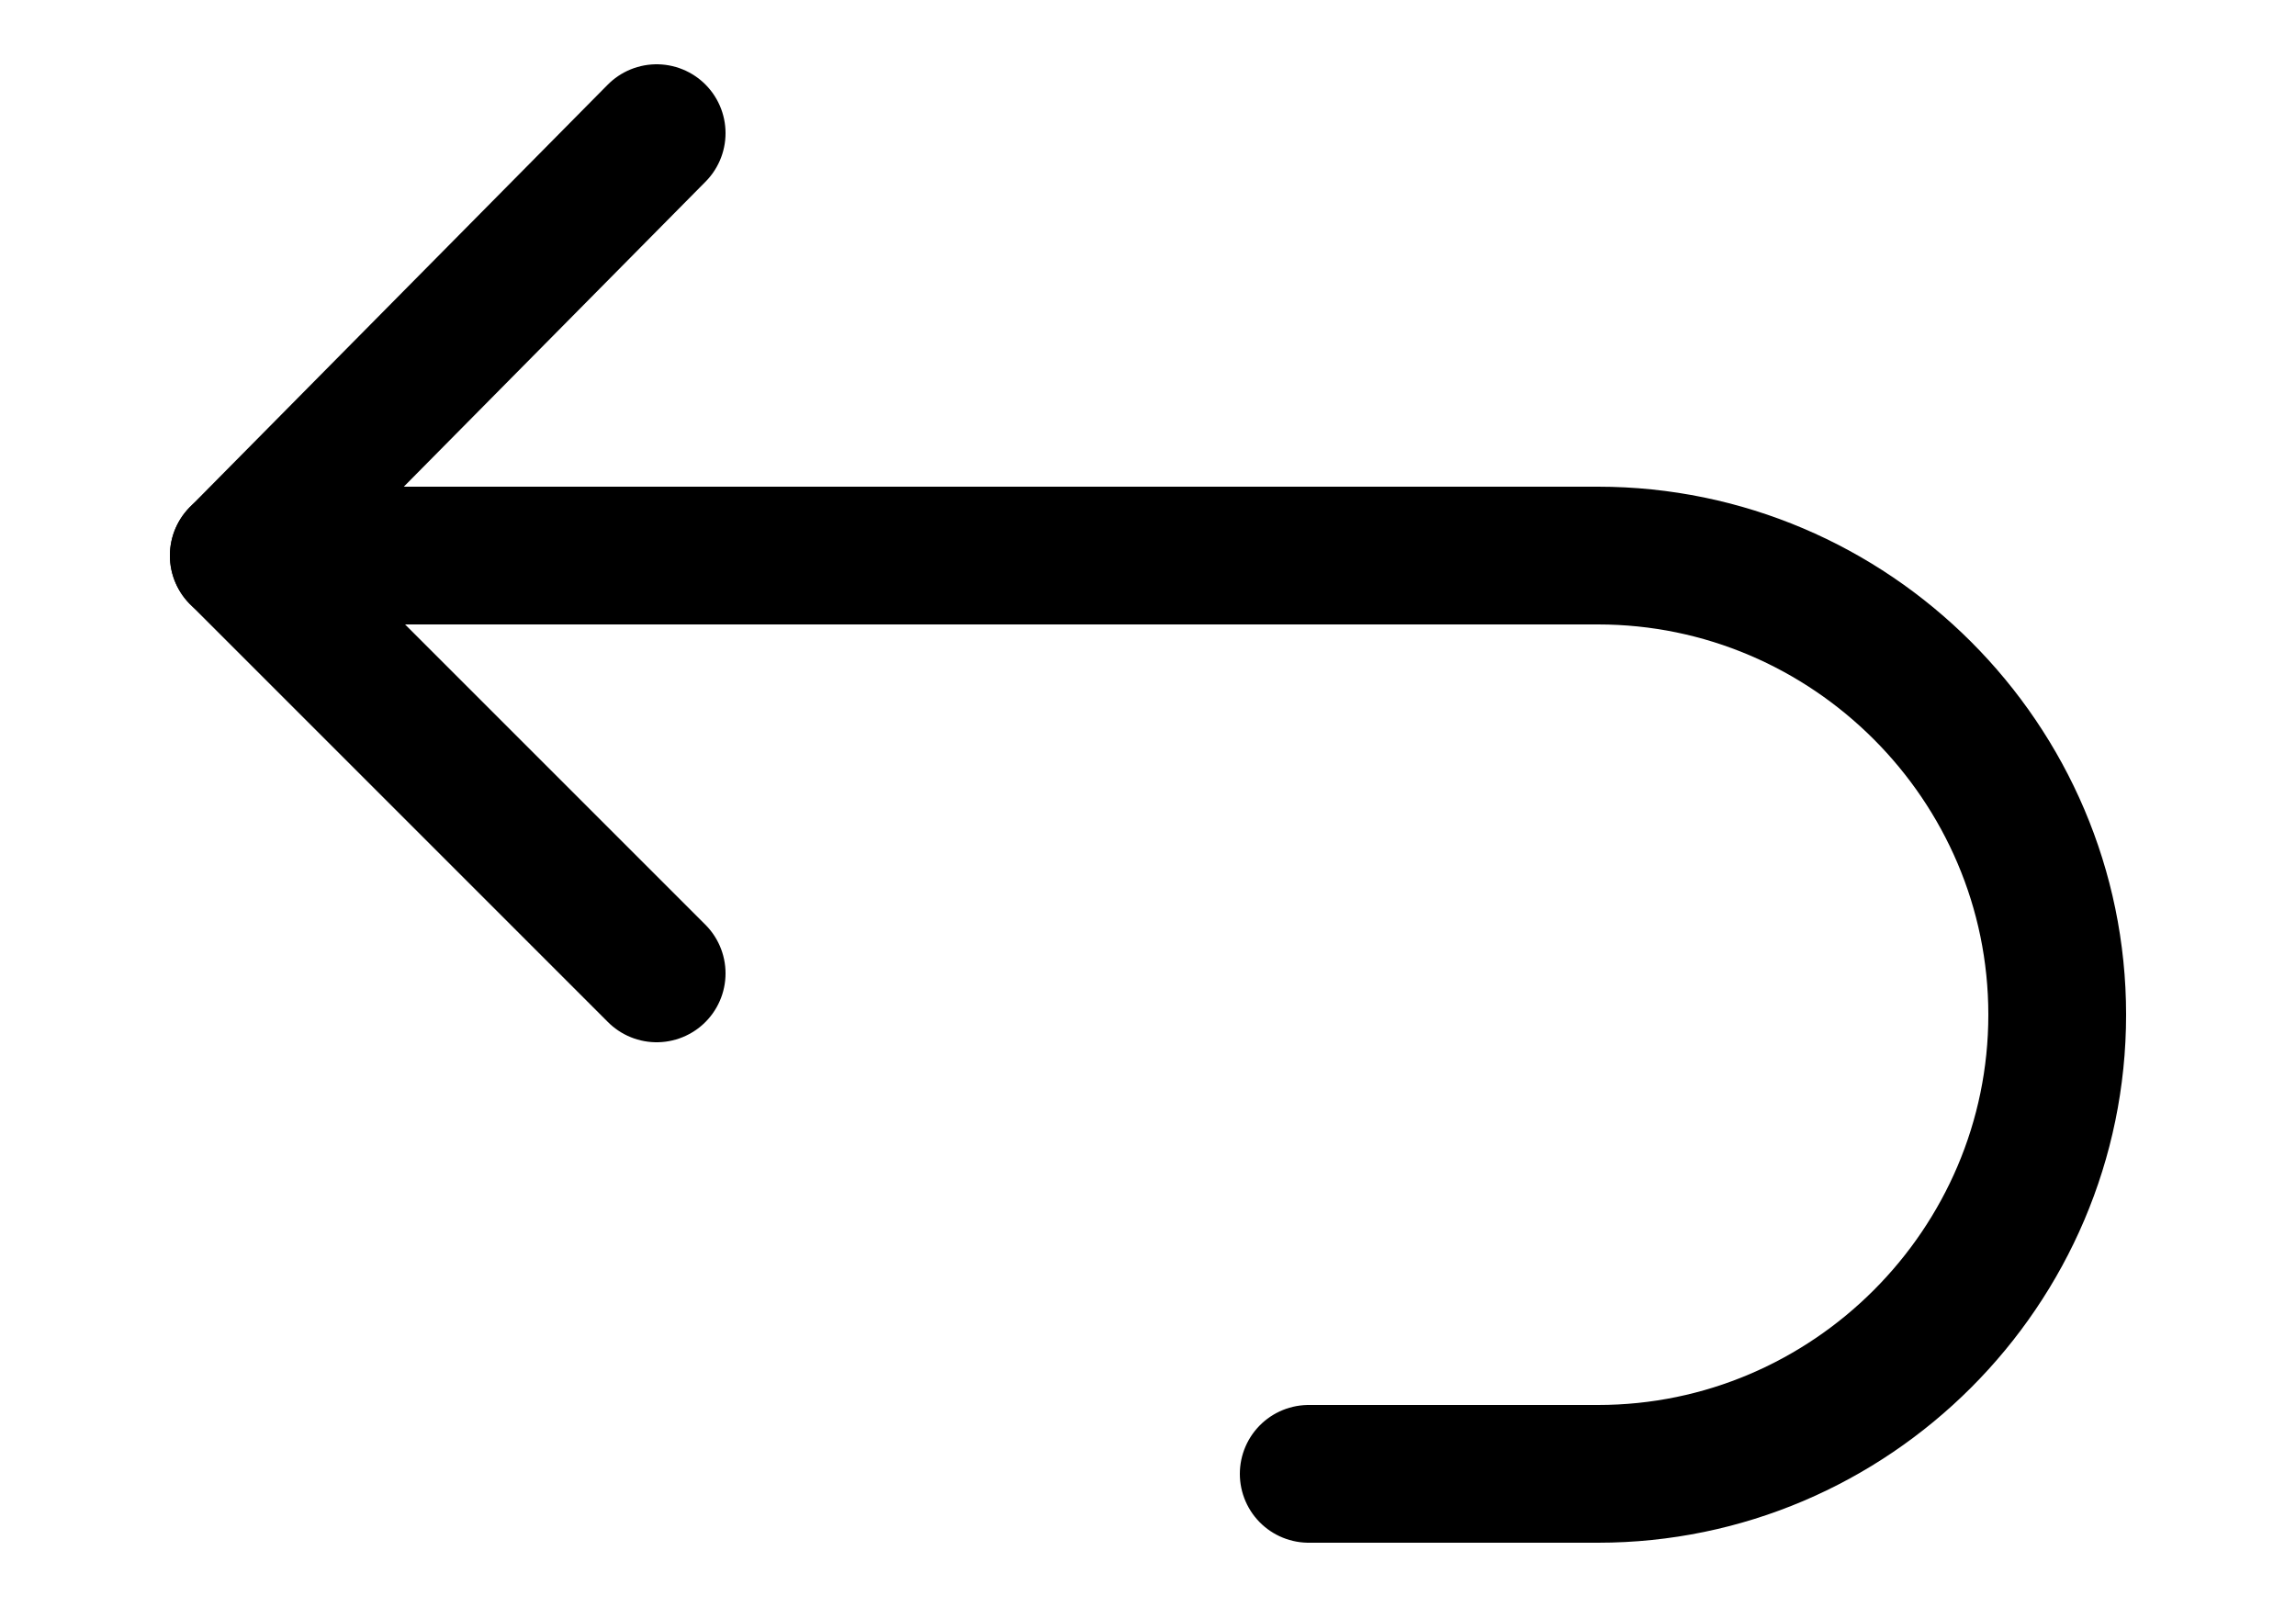
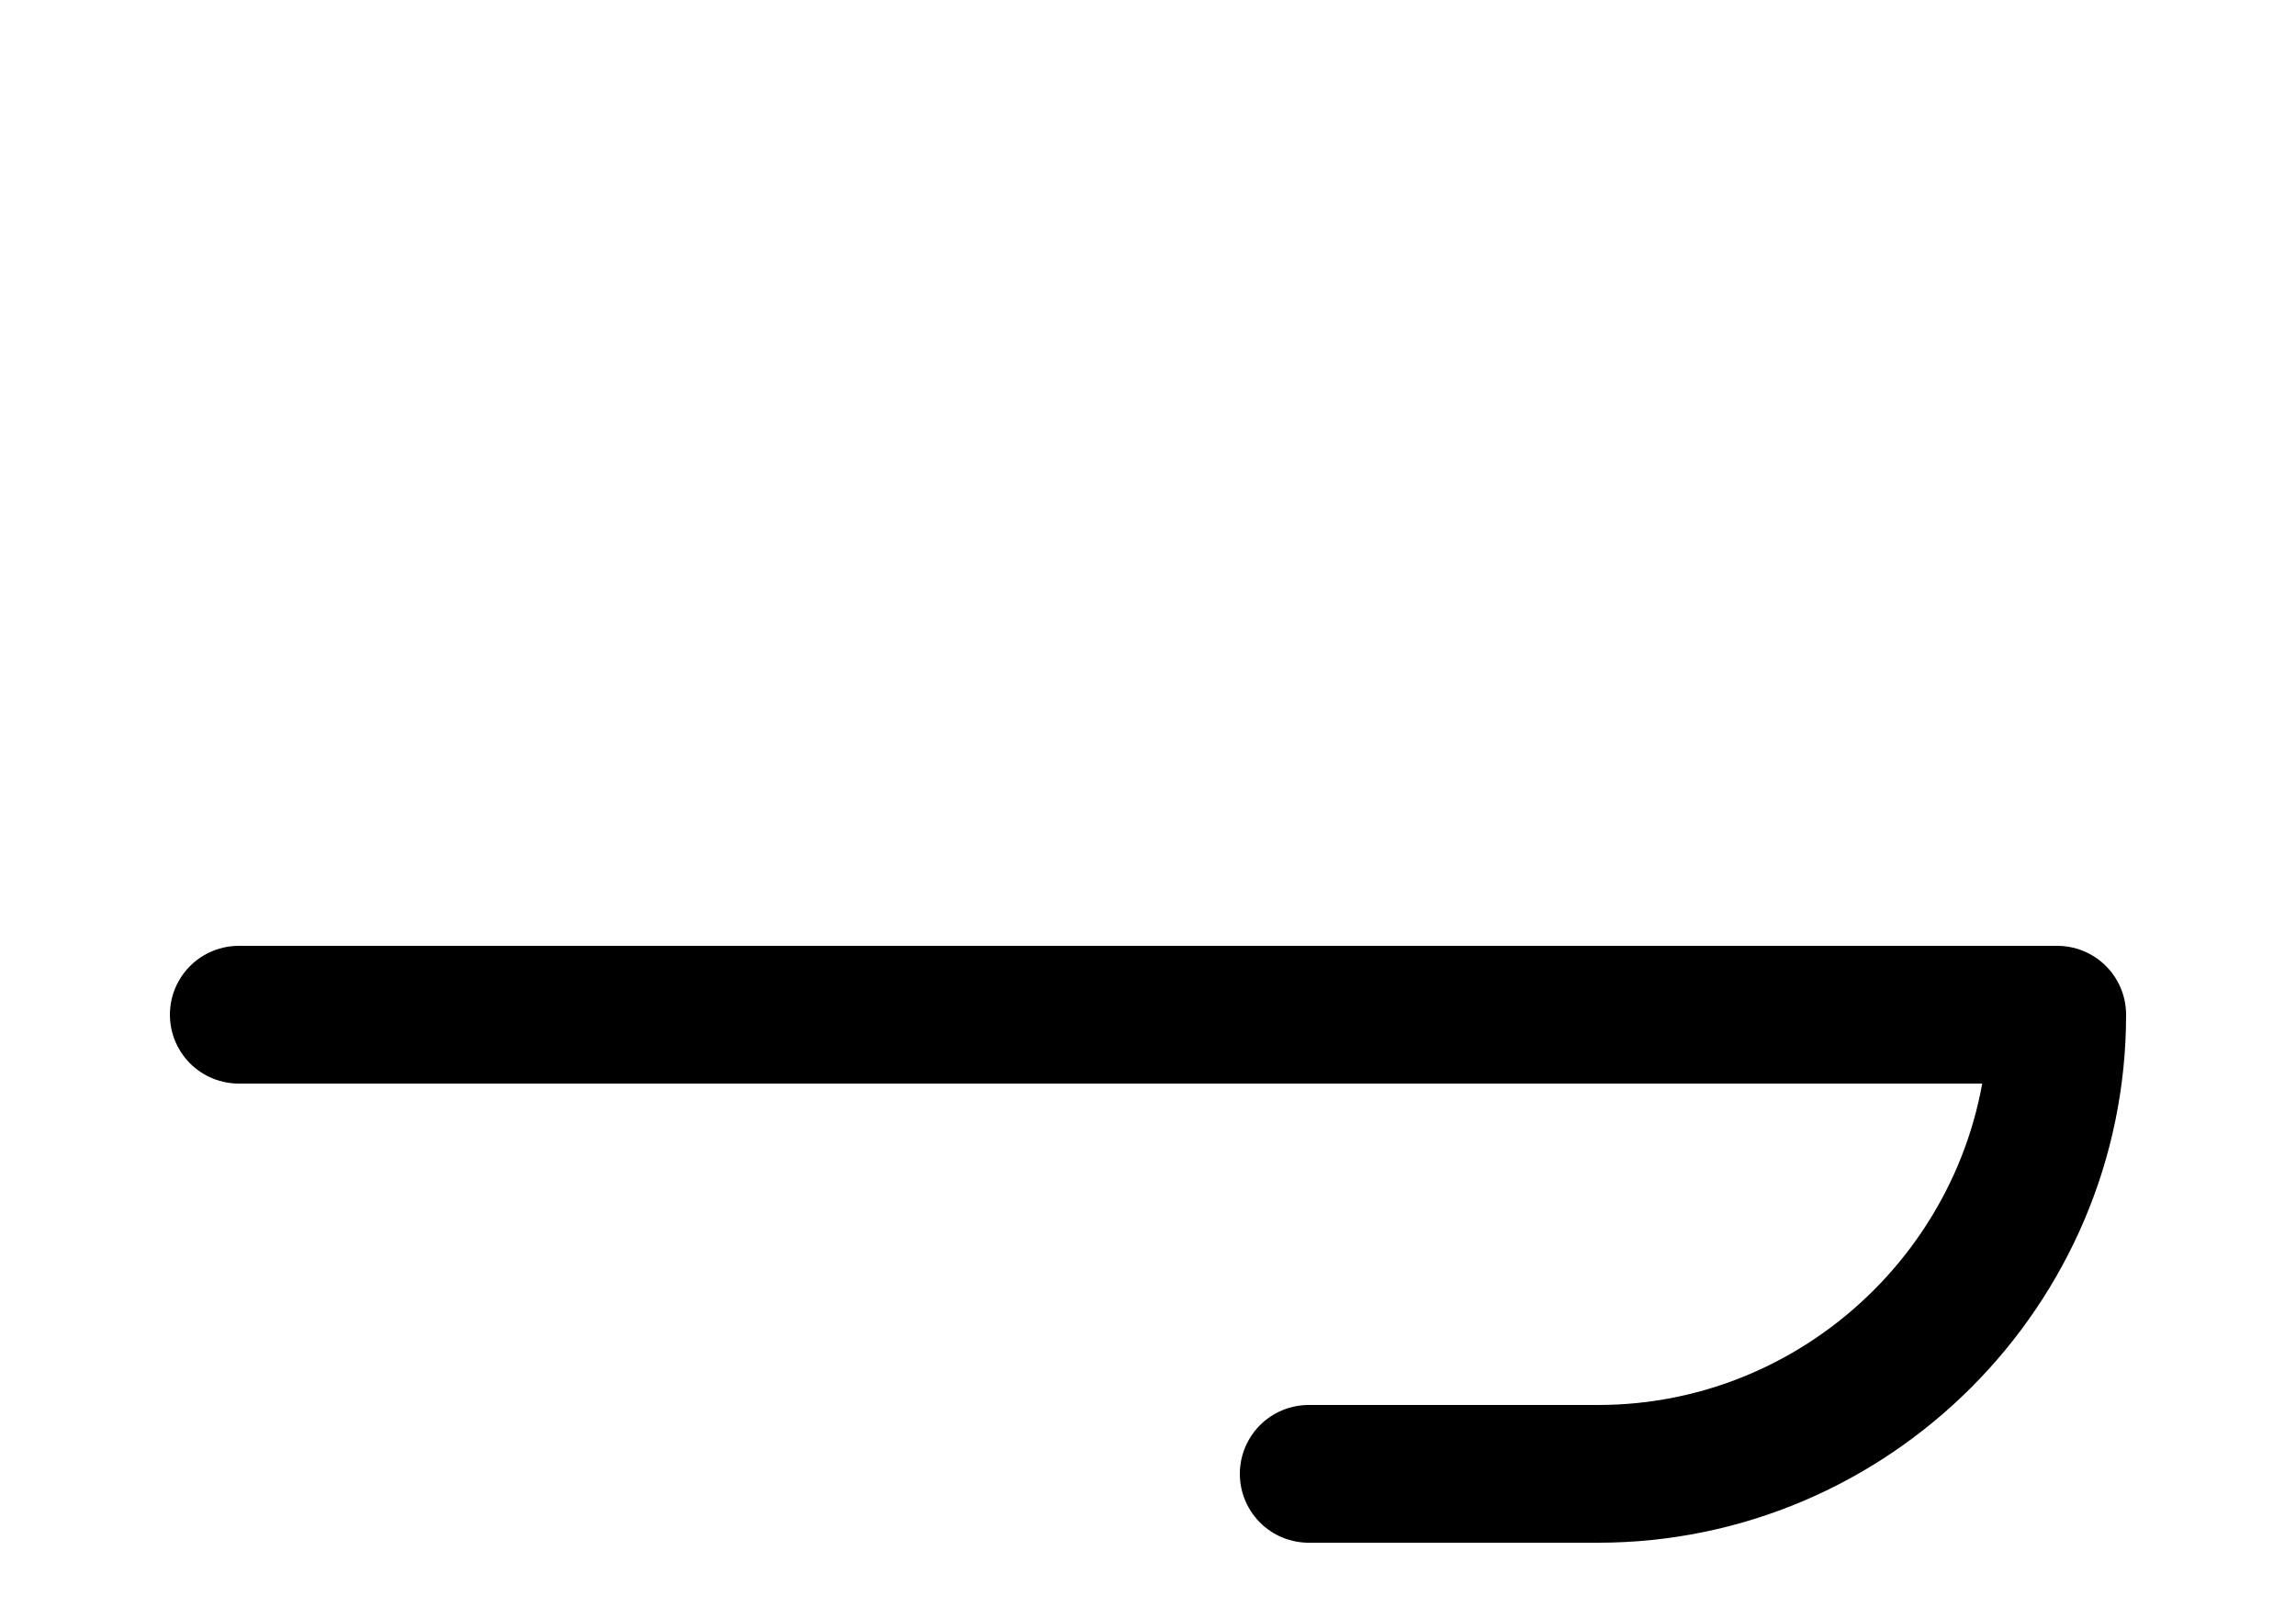
<svg xmlns="http://www.w3.org/2000/svg" version="1.1" id="圖層_1" x="0px" y="0px" viewBox="0 0 50 35" style="enable-background:new 0 0 50 35;" xml:space="preserve">
  <style type="text/css">
	.st0{fill:none;stroke:#000000;stroke-width:3;stroke-linecap:round;stroke-linejoin:round;}
</style>
  <title>工作區域 1</title>
  <g>
-     <path class="st0" d="M28.5,32.1h6.3c5.5,0,10-4.5,10-10s-4.5-10-10-10H5.2" />
-     <polyline class="st0" points="14.3,2.9 5.2,12.1 14.3,21.2  " />
+     <path class="st0" d="M28.5,32.1h6.3c5.5,0,10-4.5,10-10H5.2" />
  </g>
</svg>